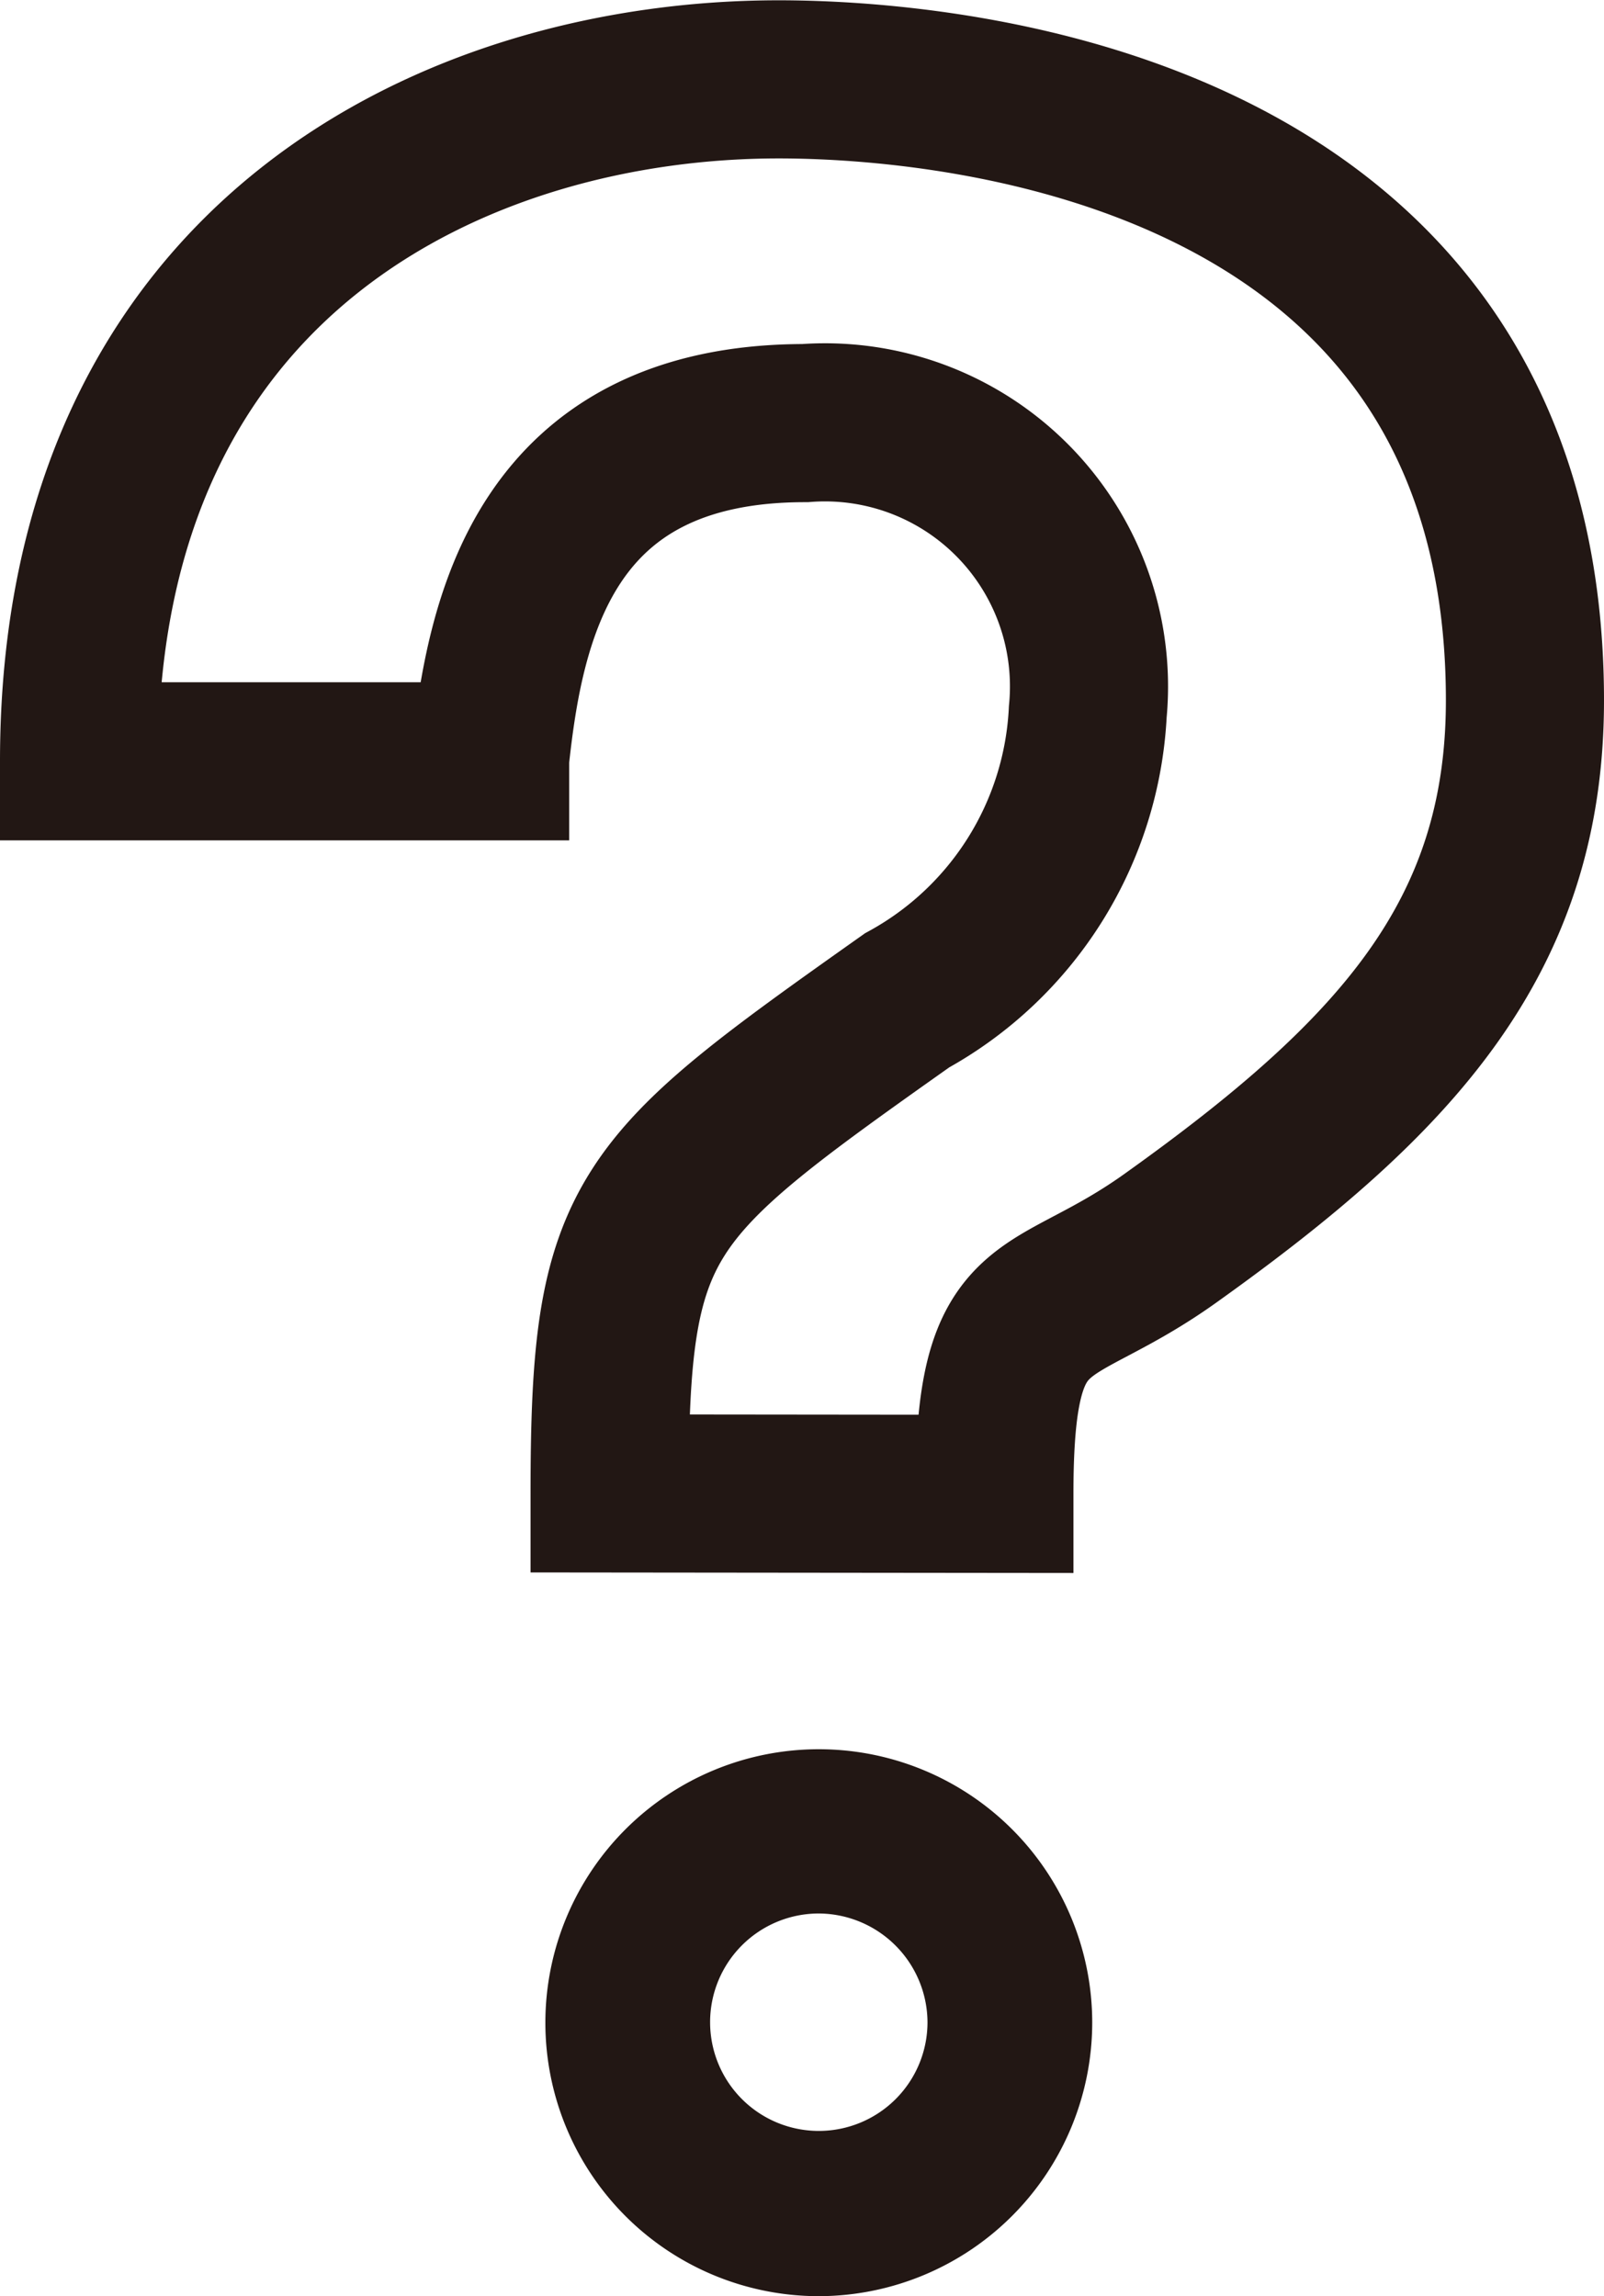
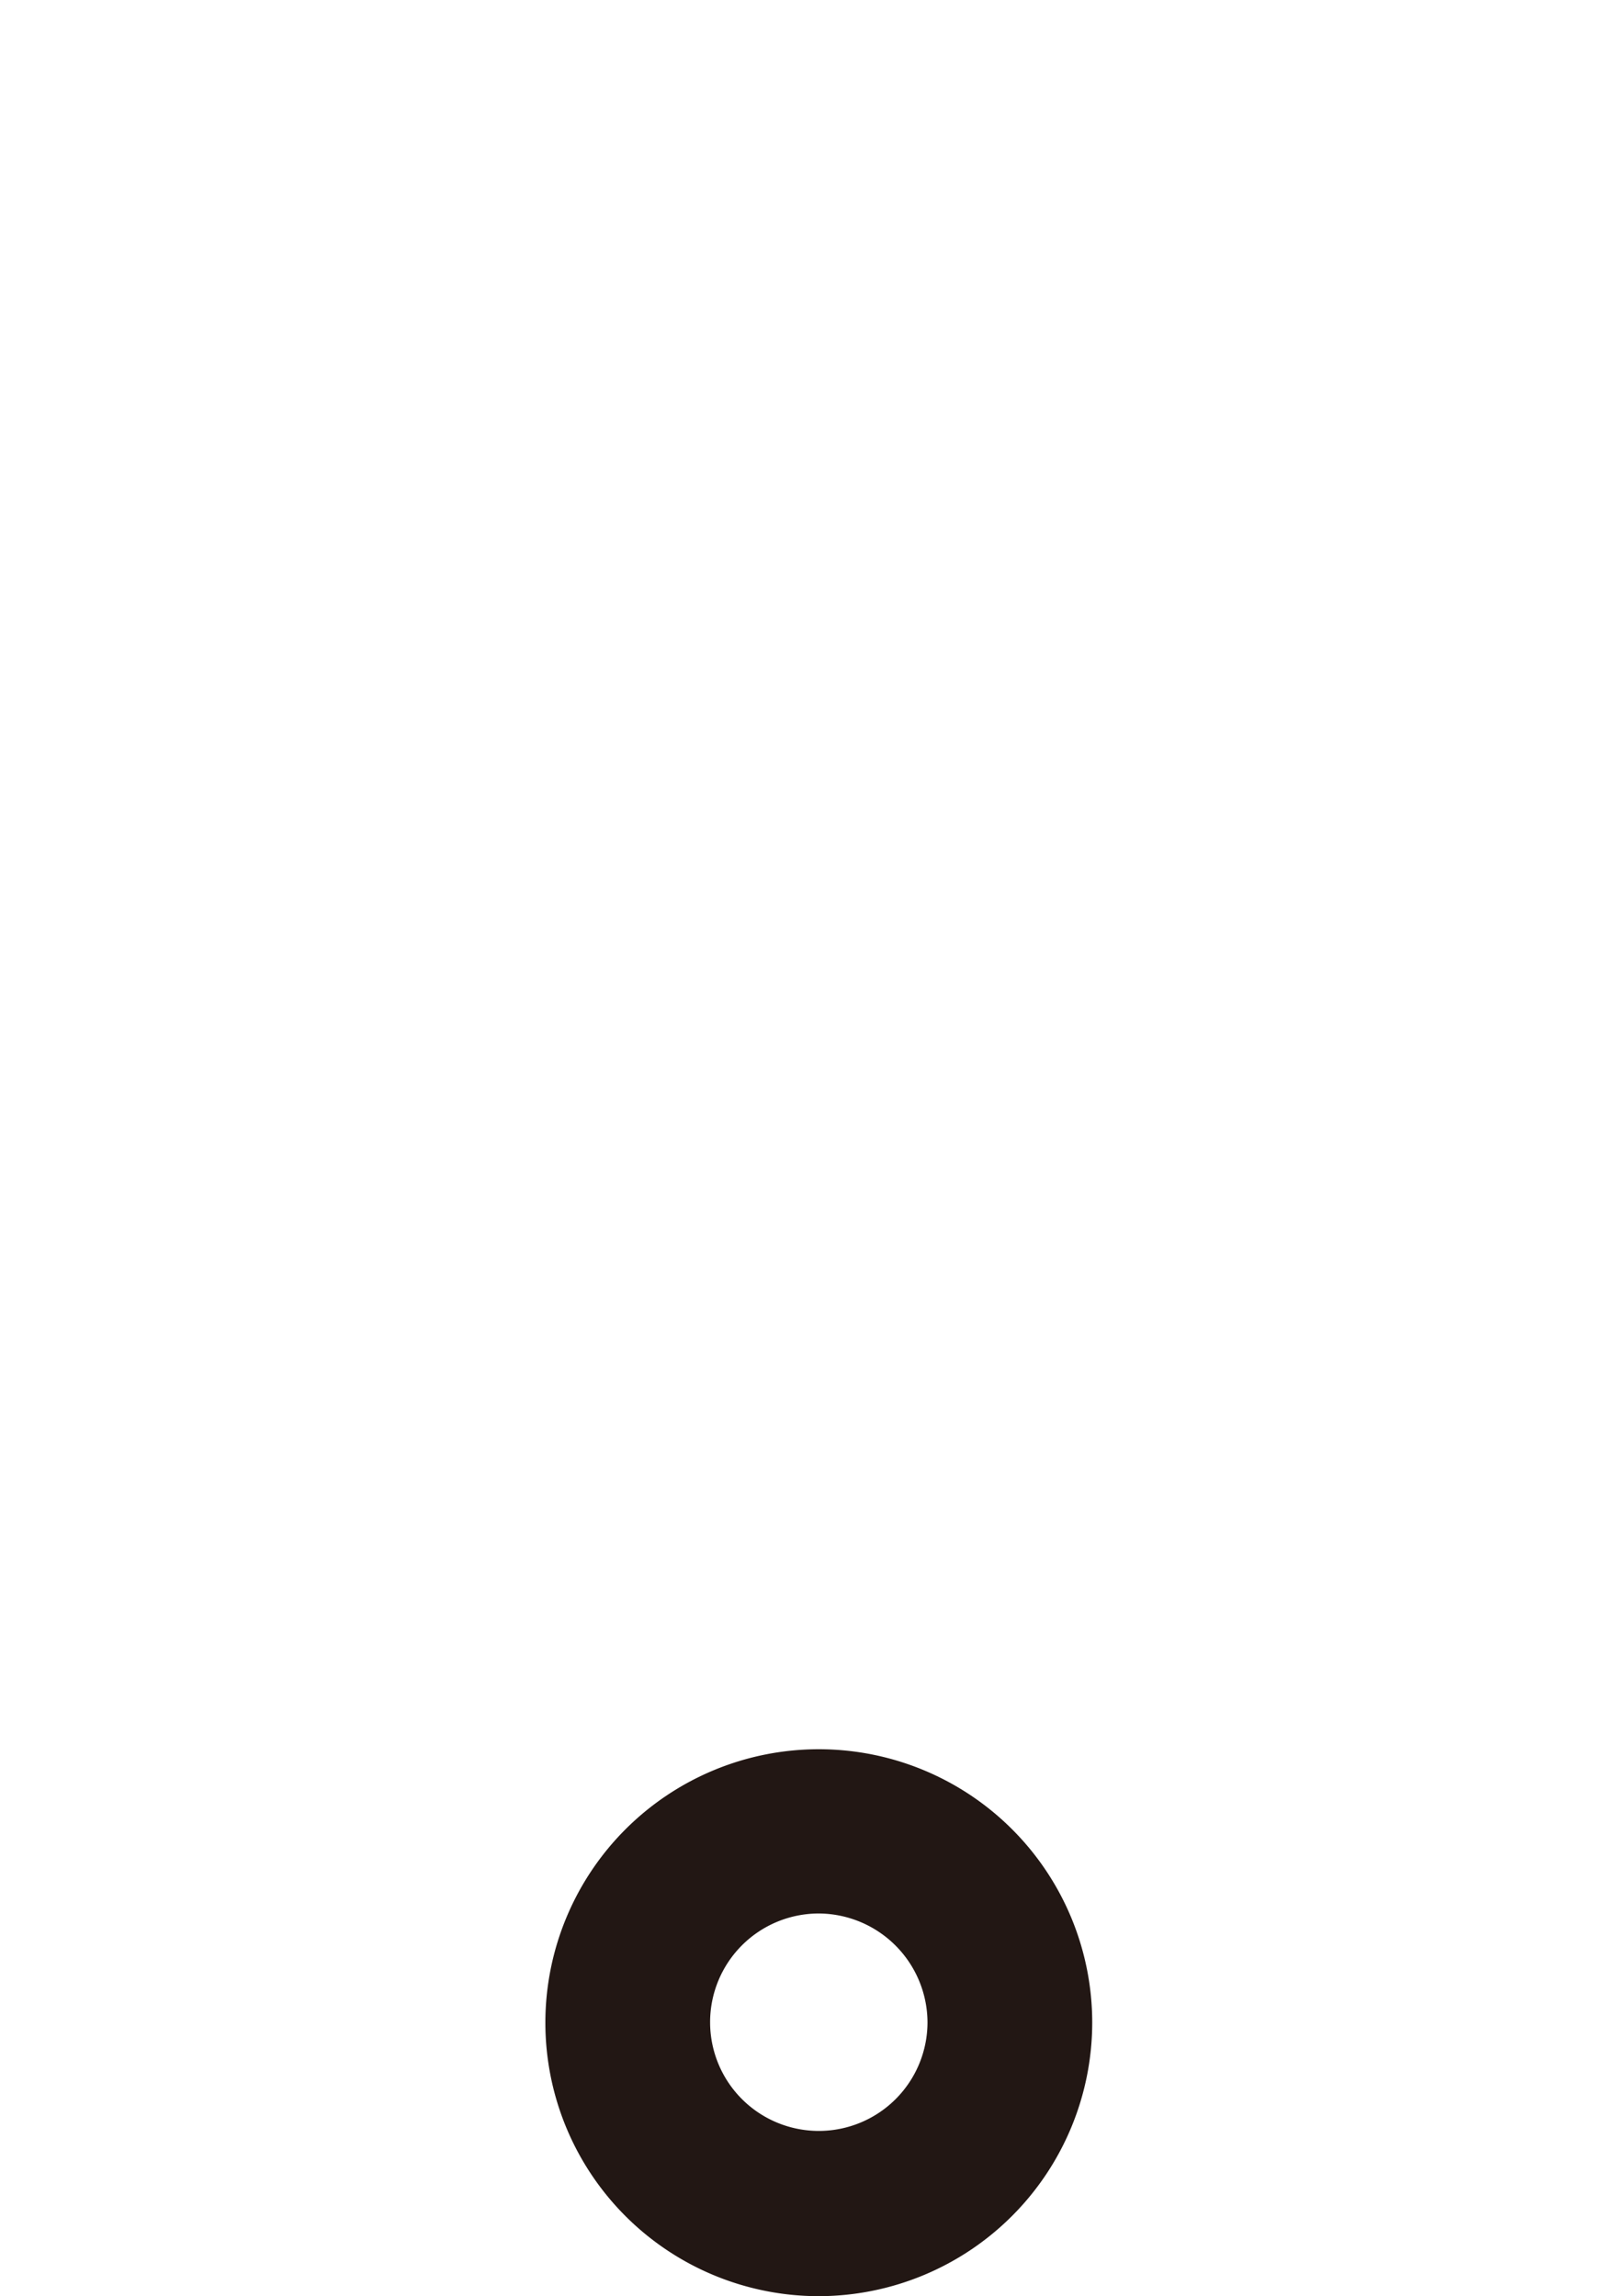
<svg xmlns="http://www.w3.org/2000/svg" width="16.232" height="23.233" viewBox="0 0 16.232 23.233">
  <g id="icon_help" transform="translate(-1405.884 -315.2)">
-     <path id="パス_1584" data-name="パス 1584" d="M1412.053,330.311c0-2.832.3-3.071,3.01-4.989a3.529,3.529,0,0,0,1.829-2.92,2.672,2.672,0,0,0-2.862-2.921c-2.655,0-3.038,2.006-3.186,3.393v.029h-4.16c0-5.133,3.865-6.9,7.08-6.9,1.771,0,7.552.5,7.552,6.284,0,2.39-1.3,3.806-3.569,5.428-1.268.914-1.8.475-1.8,2.6Z" fill="none" stroke="#221714" stroke-miterlimit="10" stroke-width="1.6" />
    <g id="グループ_1877" data-name="グループ 1877">
      <path id="パス_1585" data-name="パス 1585" d="M1414.17,338.433a2.767,2.767,0,1,1,2.767-2.767A2.771,2.771,0,0,1,1414.17,338.433Zm0-3.872a1.1,1.1,0,1,0,1.1,1.1A1.106,1.106,0,0,0,1414.17,334.561Z" fill="#221714" />
    </g>
  </g>
</svg>